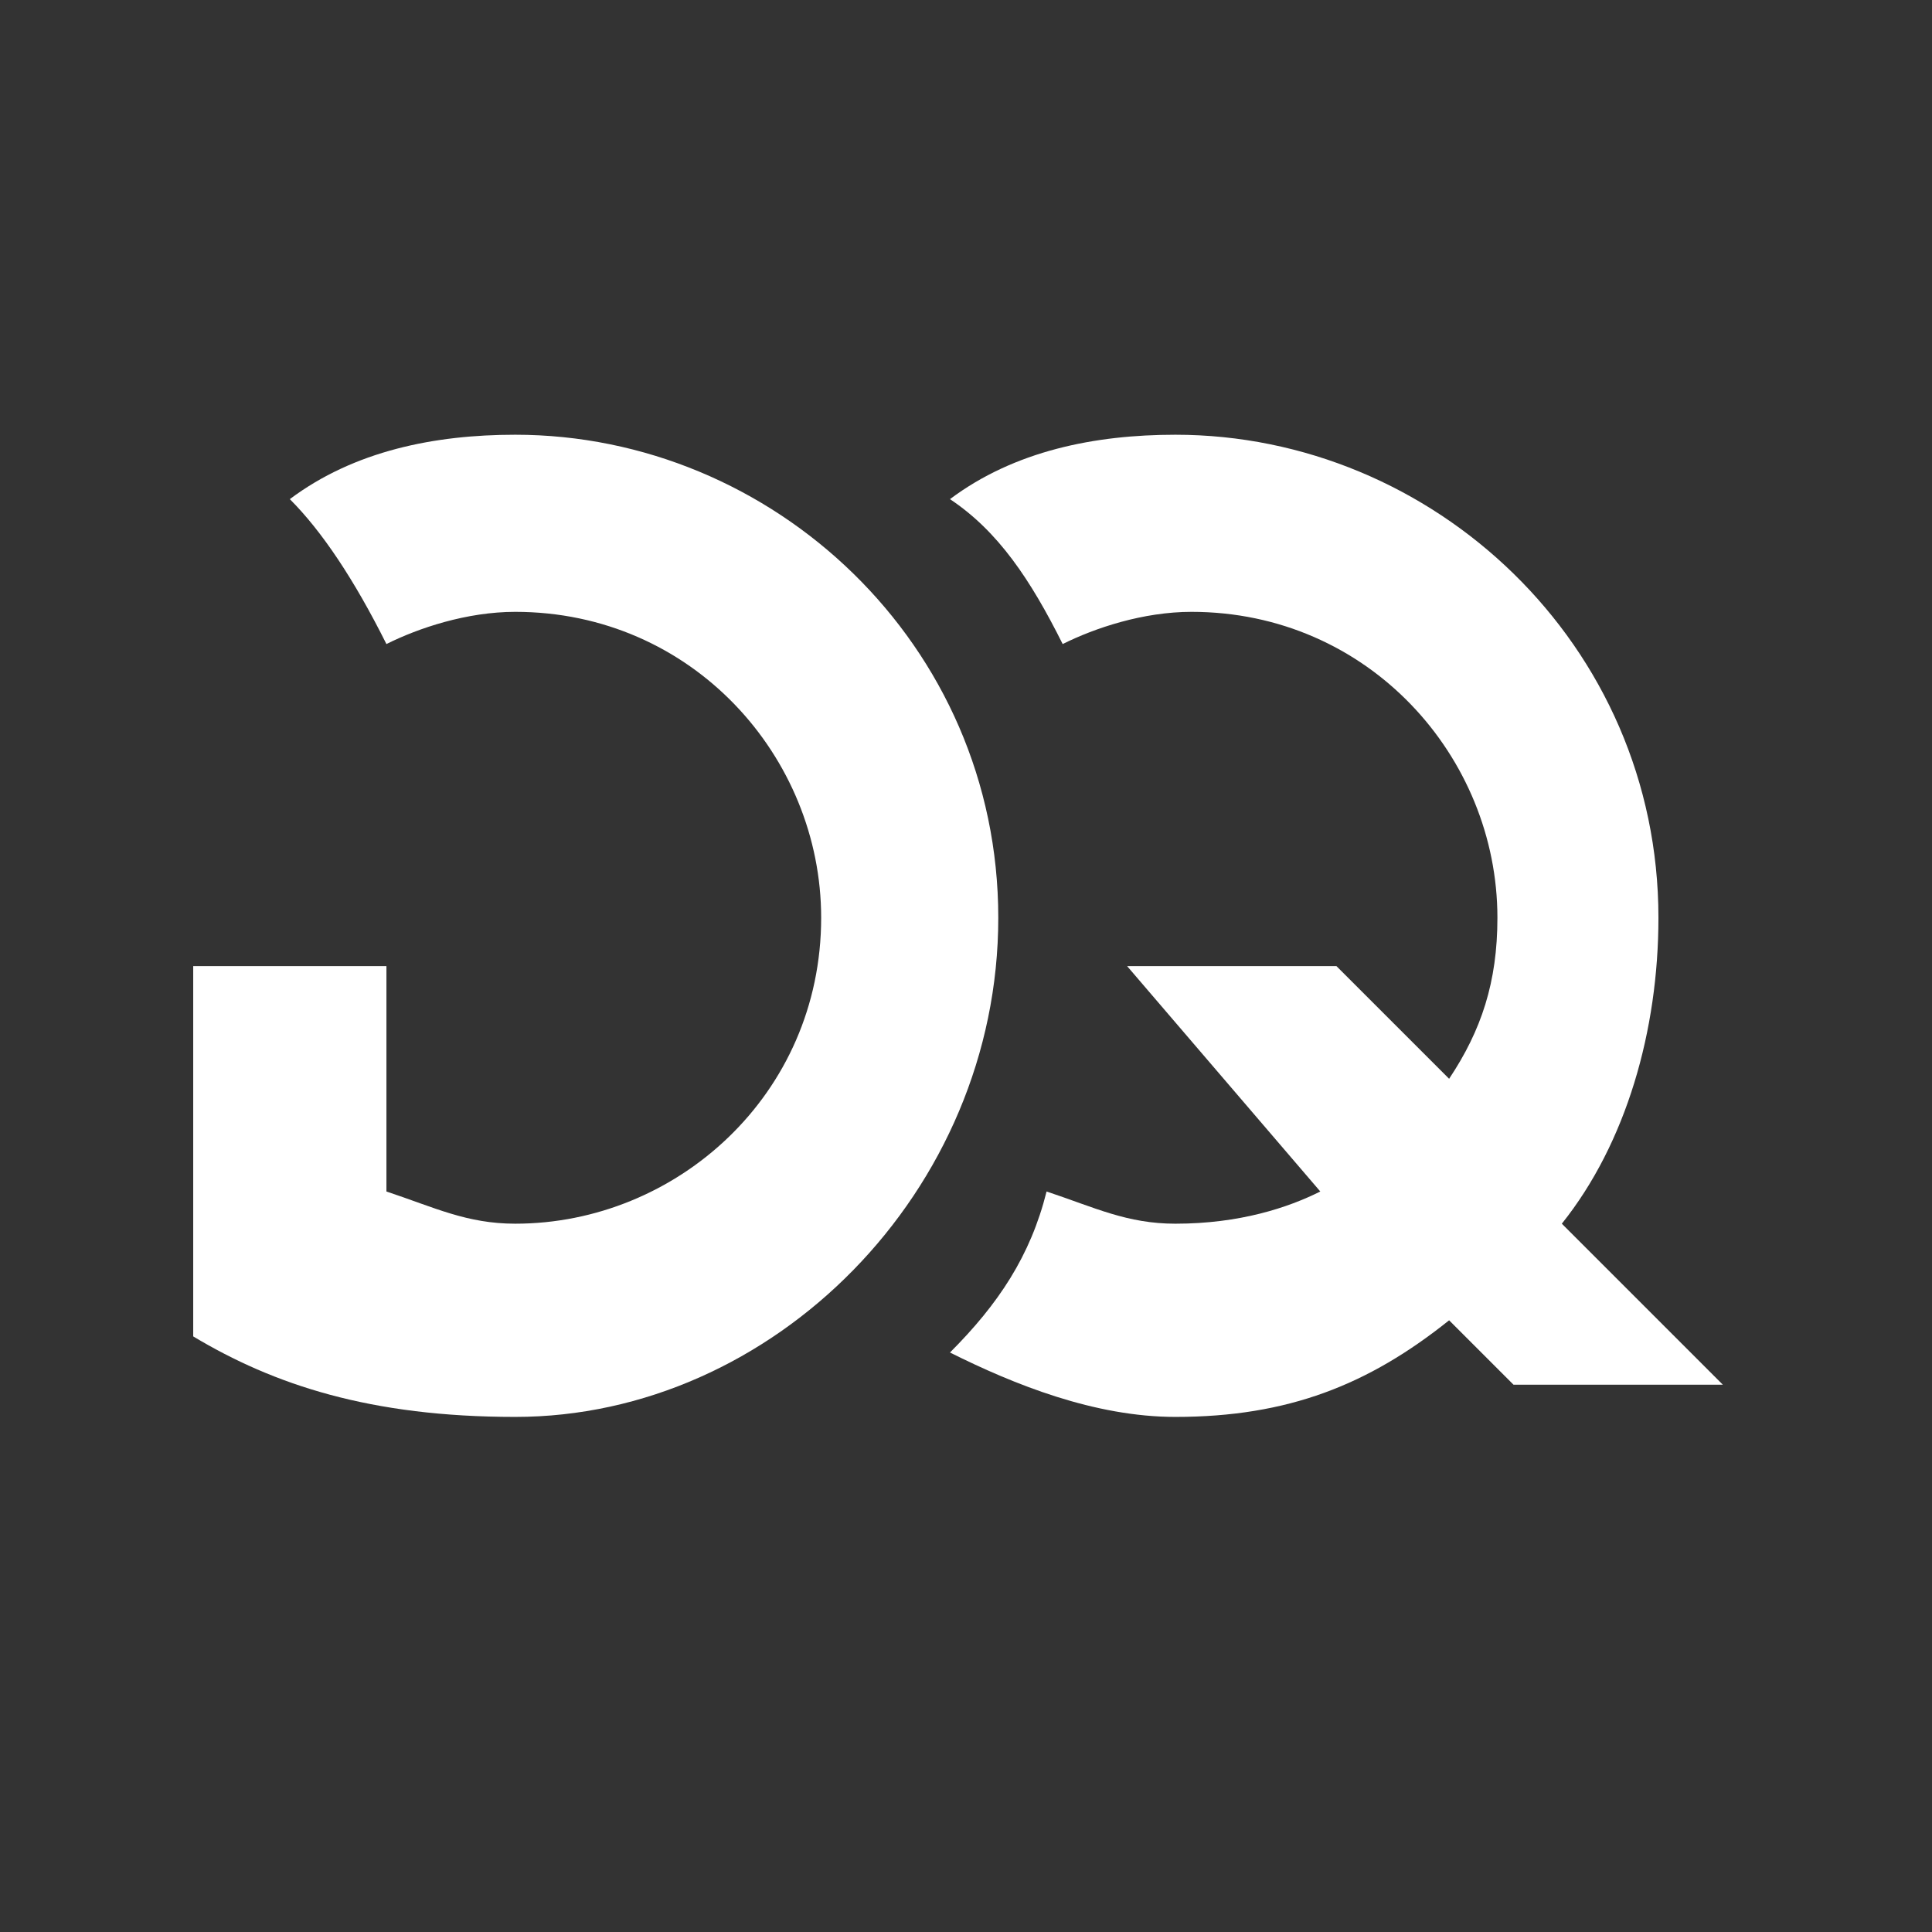
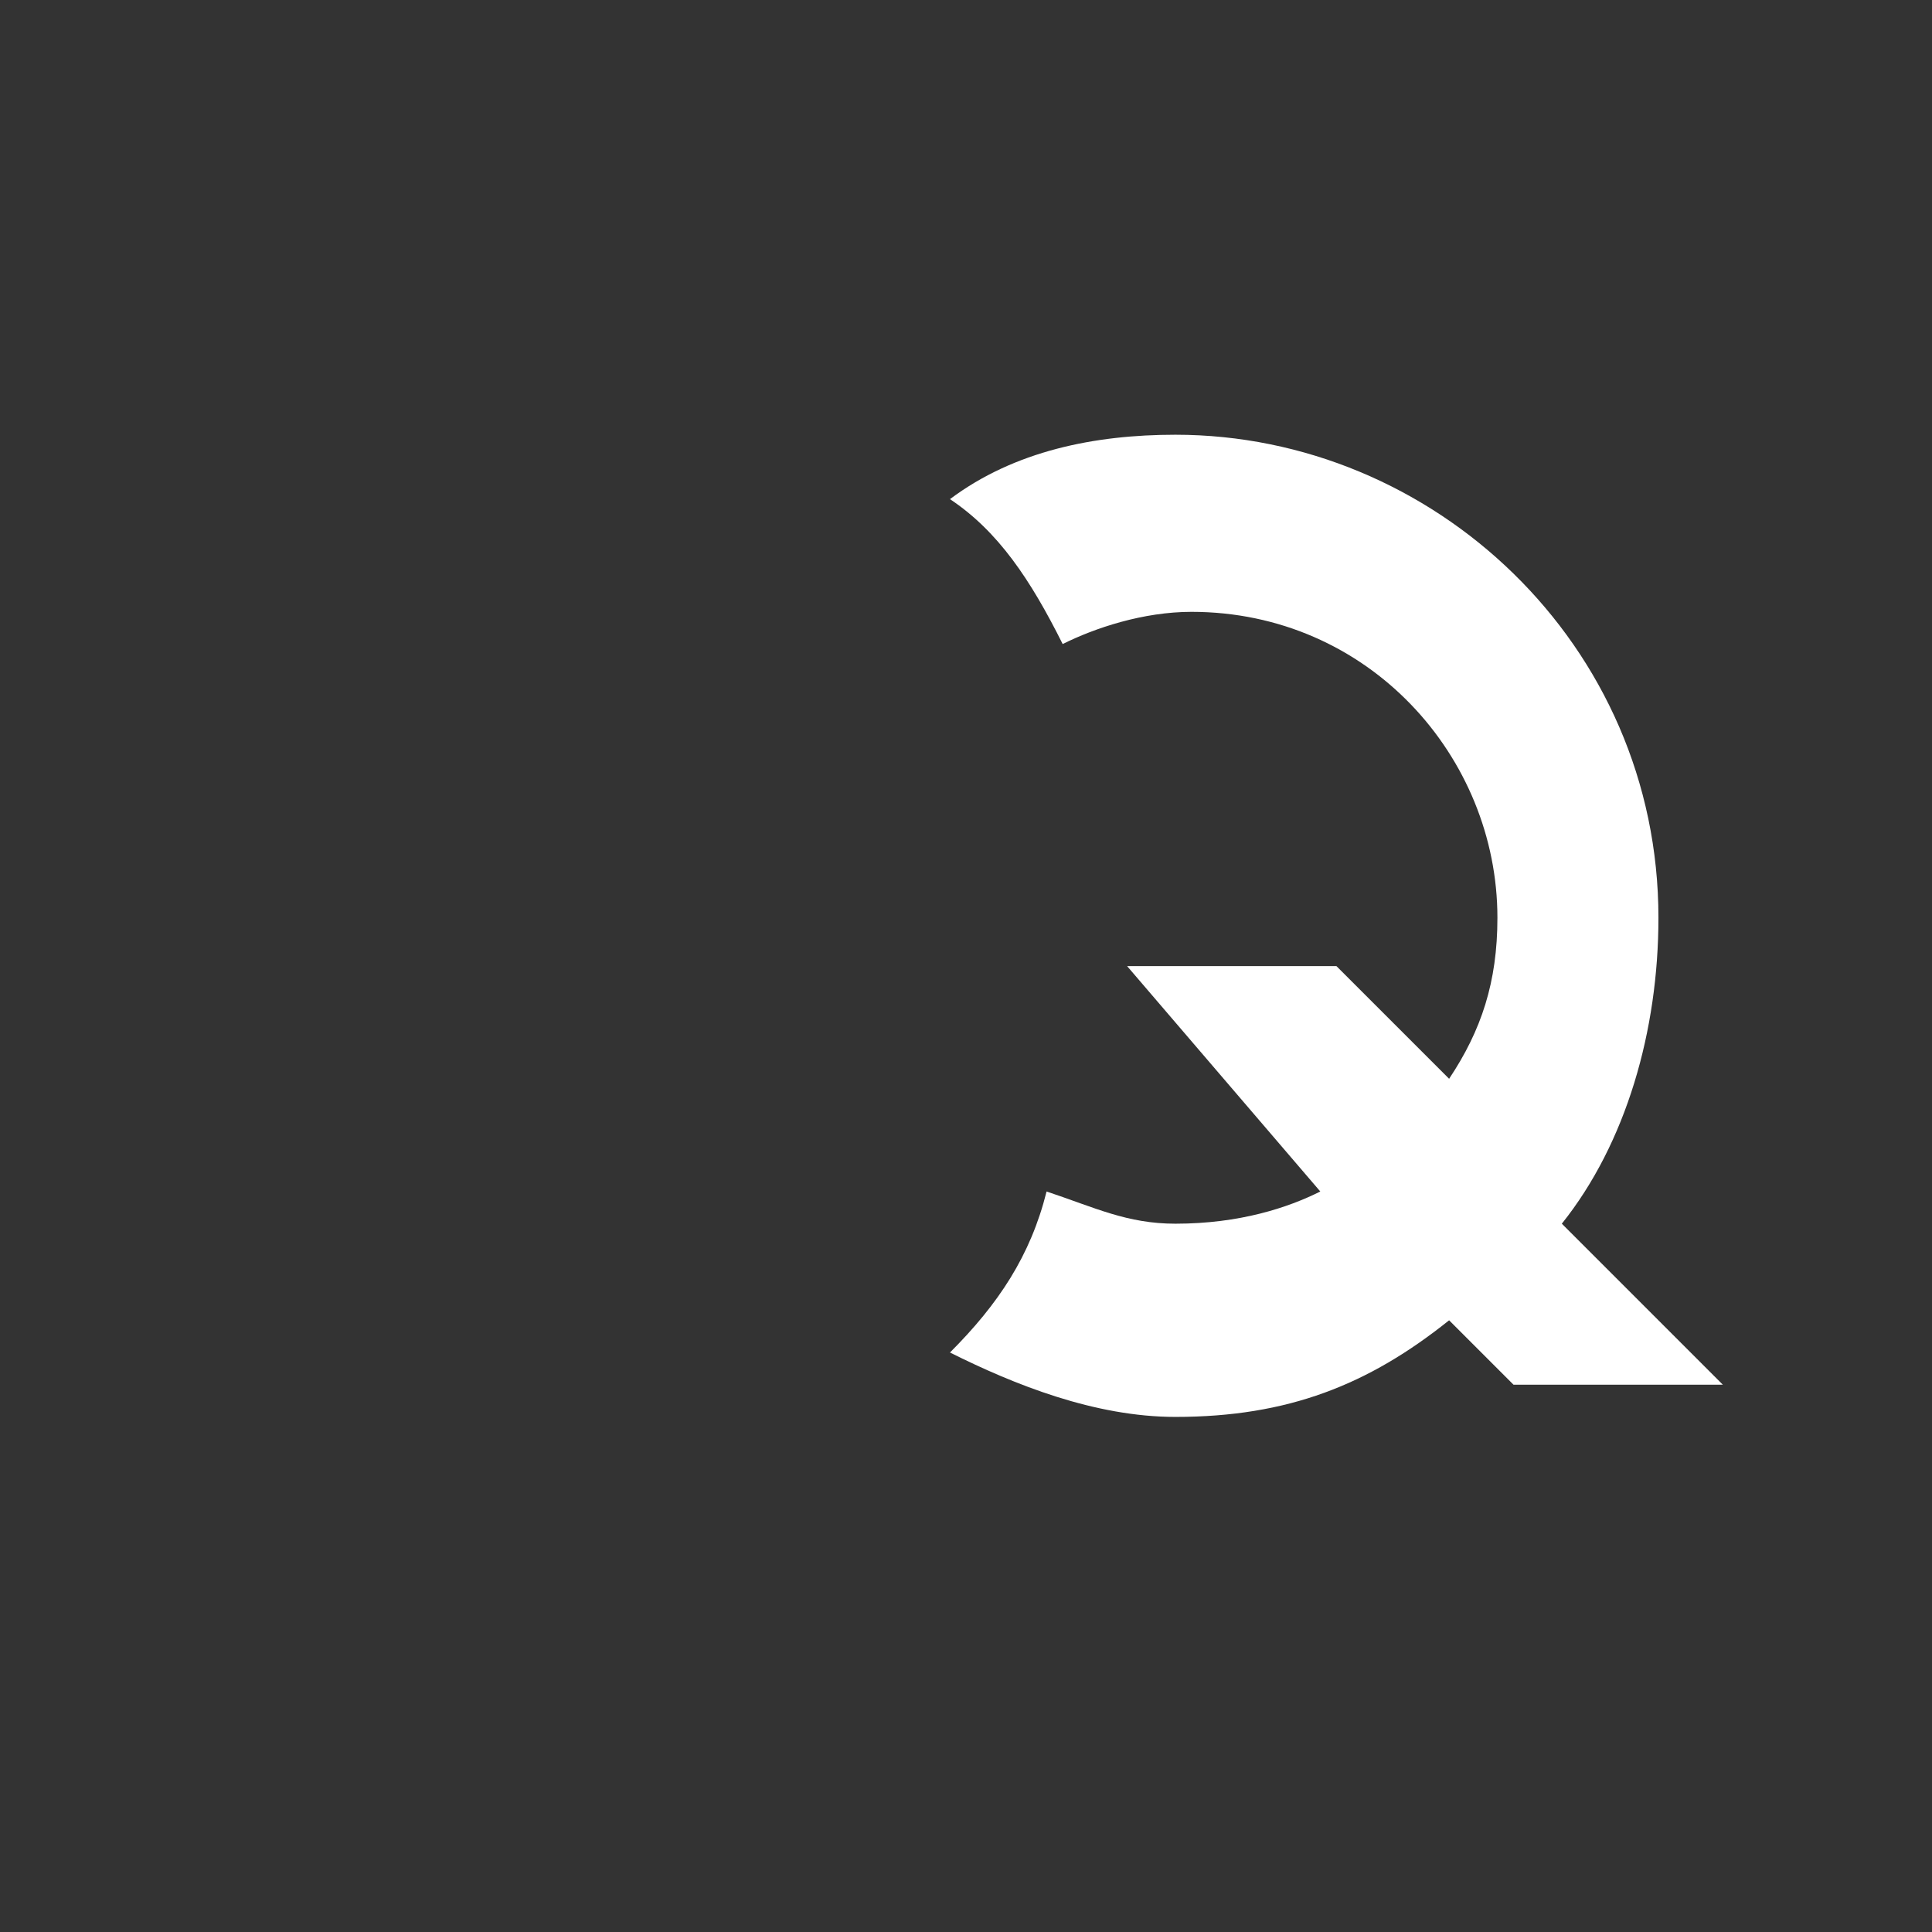
<svg xmlns="http://www.w3.org/2000/svg" version="1.1" id="Ebene_1" x="0px" y="0px" width="50px" height="50px" viewBox="0 0 50 50" style="enable-background:new 0 0 50 50;" xml:space="preserve">
  <rect x="0" y="0" width="50" height="50" fill="#333333" stroke="none" />
  <style type="text/css">
	.st0{fill:#FFFFFF;}
</style>
  <g transform="matrix(4.167,0,0,4.167,0,0)">
    <path class="st0" d="M9.7,7.6c0.4-0.5,0.6-1.2,0.6-1.9c0-1.7-1.4-3-3-3c-0.5,0-1,0.1-1.4,0.4C6.2,3.3,6.4,3.6,6.6,4   c0.2-0.1,0.5-0.2,0.8-0.2c1.1,0,1.9,0.9,1.9,1.9c0,0.4-0.1,0.7-0.3,1L8.3,6H7l1.2,1.4C8,7.5,7.7,7.6,7.3,7.6   c-0.3,0-0.5-0.1-0.8-0.2C6.4,7.8,6.2,8.1,5.9,8.4c0.4,0.2,0.9,0.4,1.4,0.4C8,8.8,8.5,8.6,9,8.2l0.4,0.4h1.3L9.7,7.6z" />
-     <path class="st0" d="M6.2,5.7c0-1.7-1.4-3-3-3c-0.5,0-1,0.1-1.4,0.4C2,3.3,2.2,3.6,2.4,4c0.2-0.1,0.5-0.2,0.8-0.2   c1.1,0,1.9,0.9,1.9,1.9c0,1.1-0.9,1.9-1.9,1.9c-0.3,0-0.5-0.1-0.8-0.2V6H1.2v2.3c0.5,0.3,1.1,0.5,2,0.5C4.8,8.8,6.2,7.4,6.2,5.7z" />
  </g>
</svg>